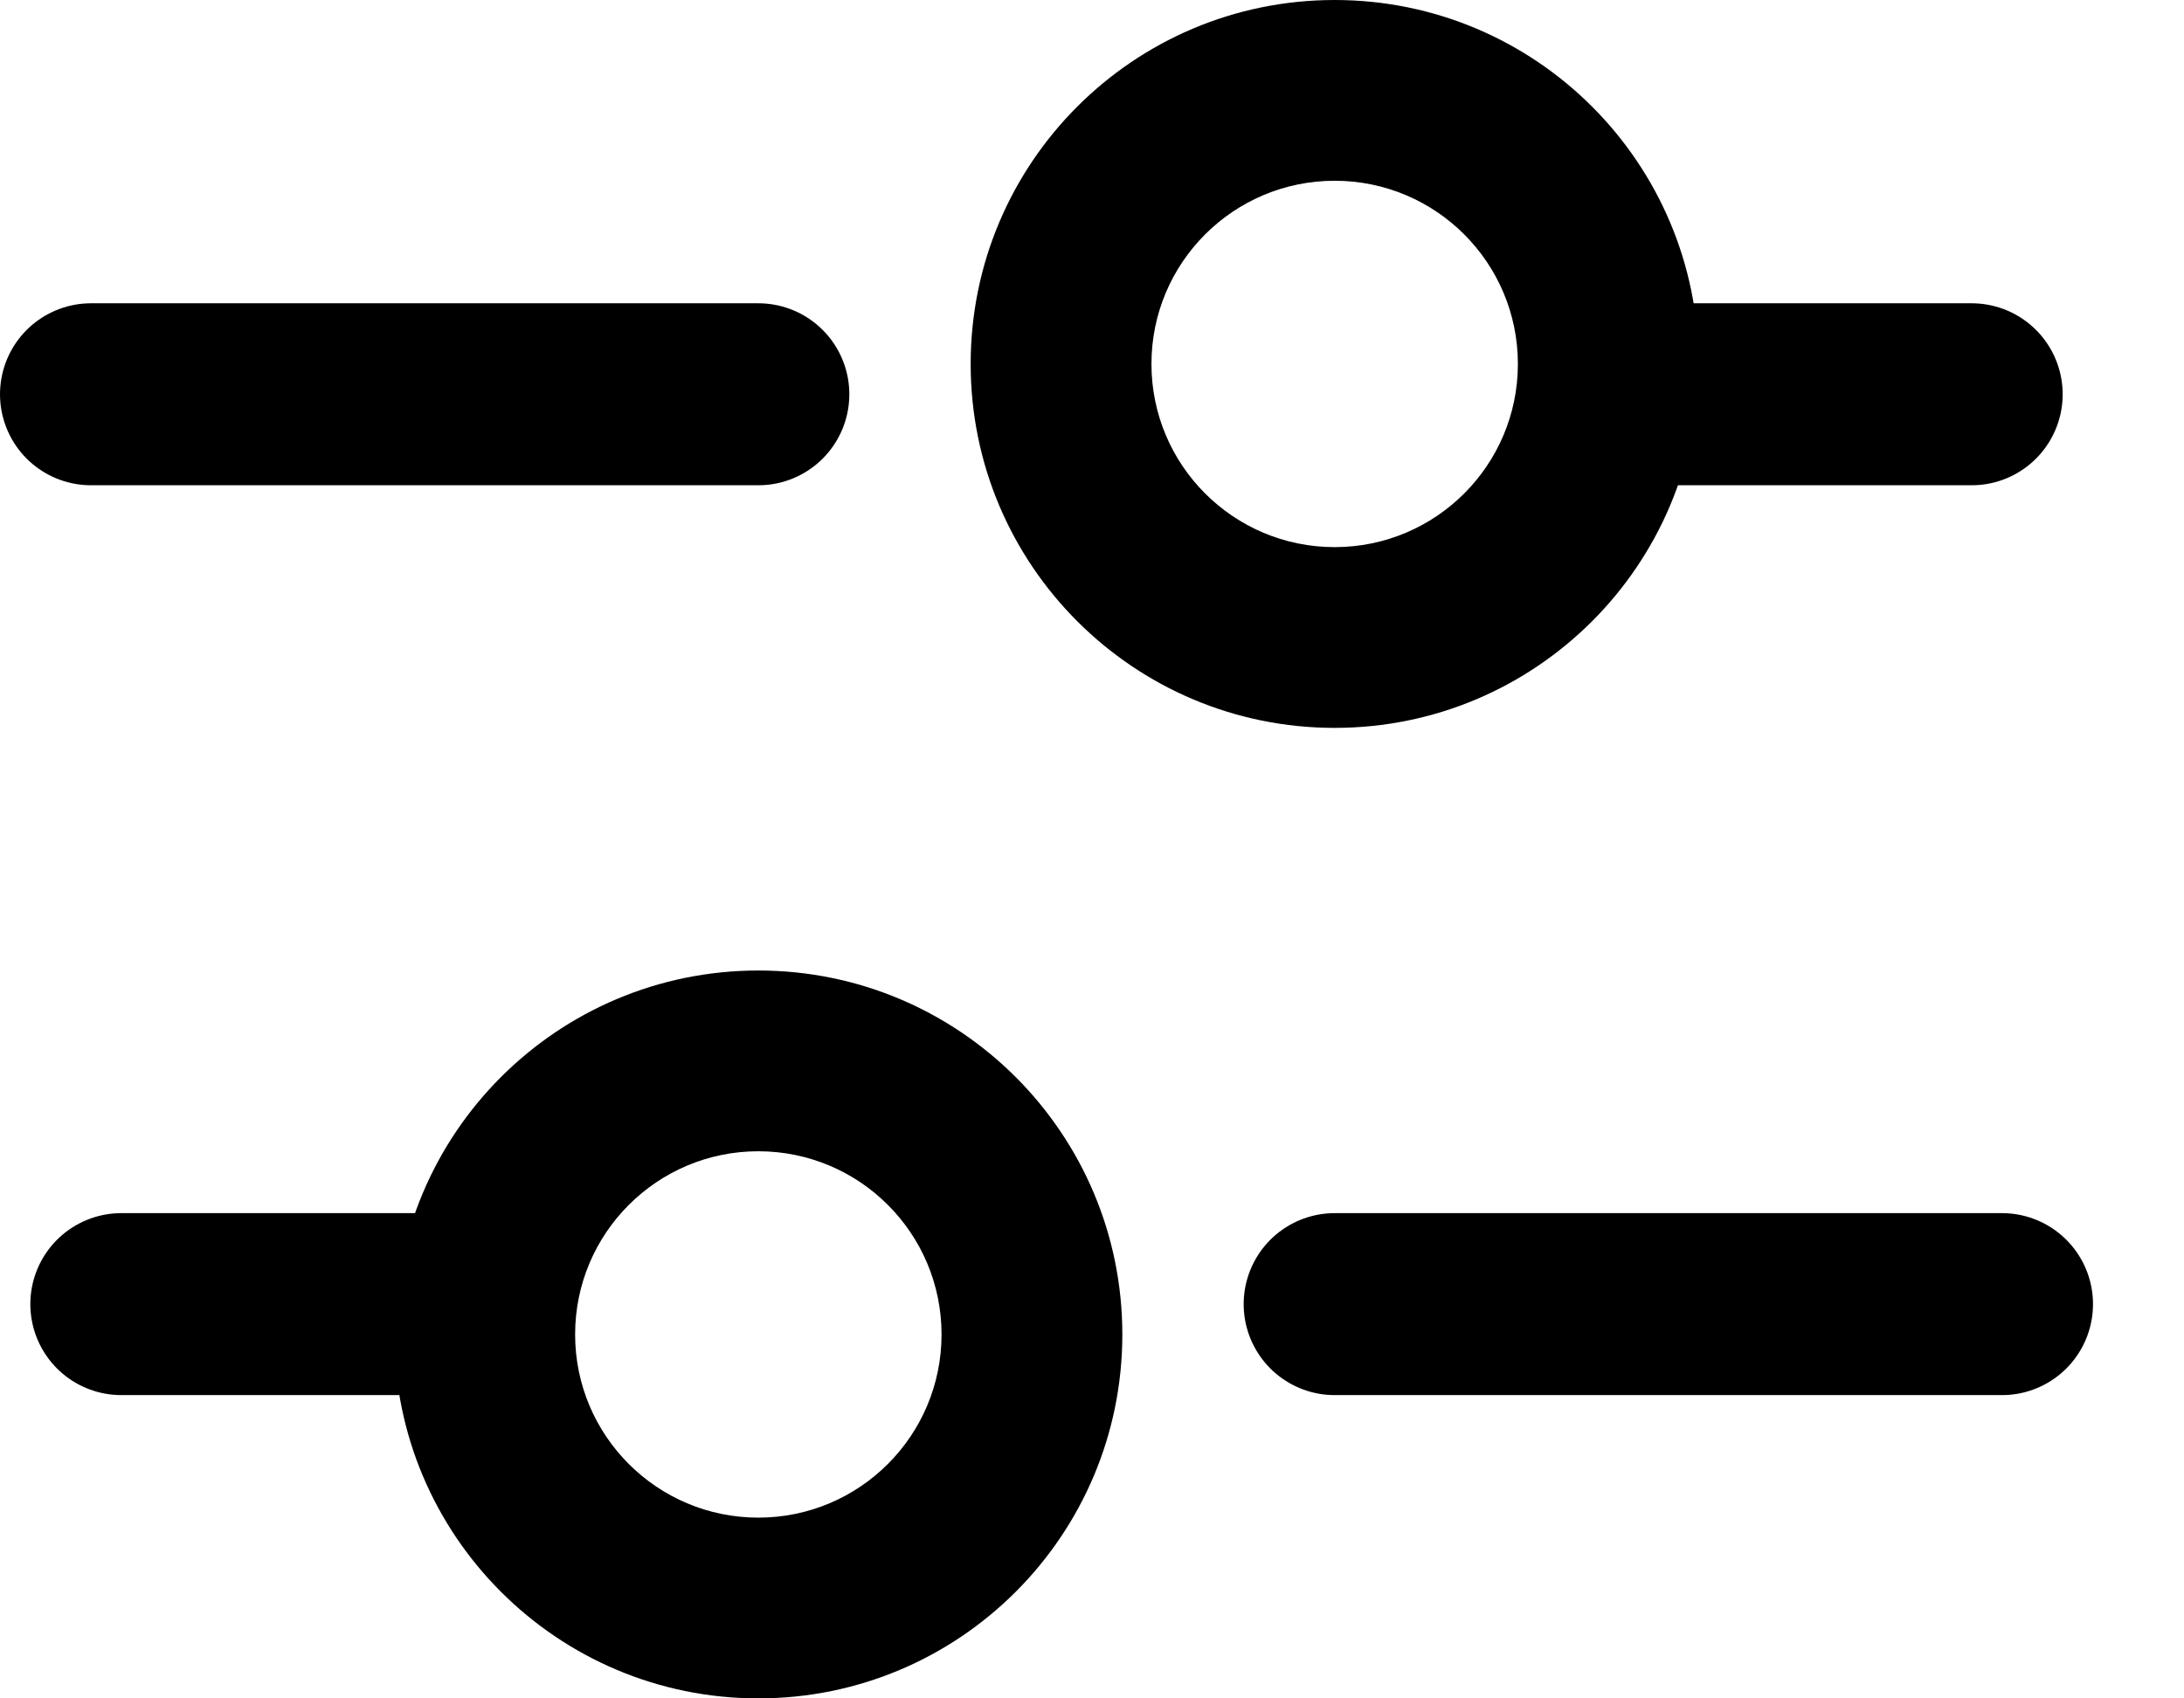
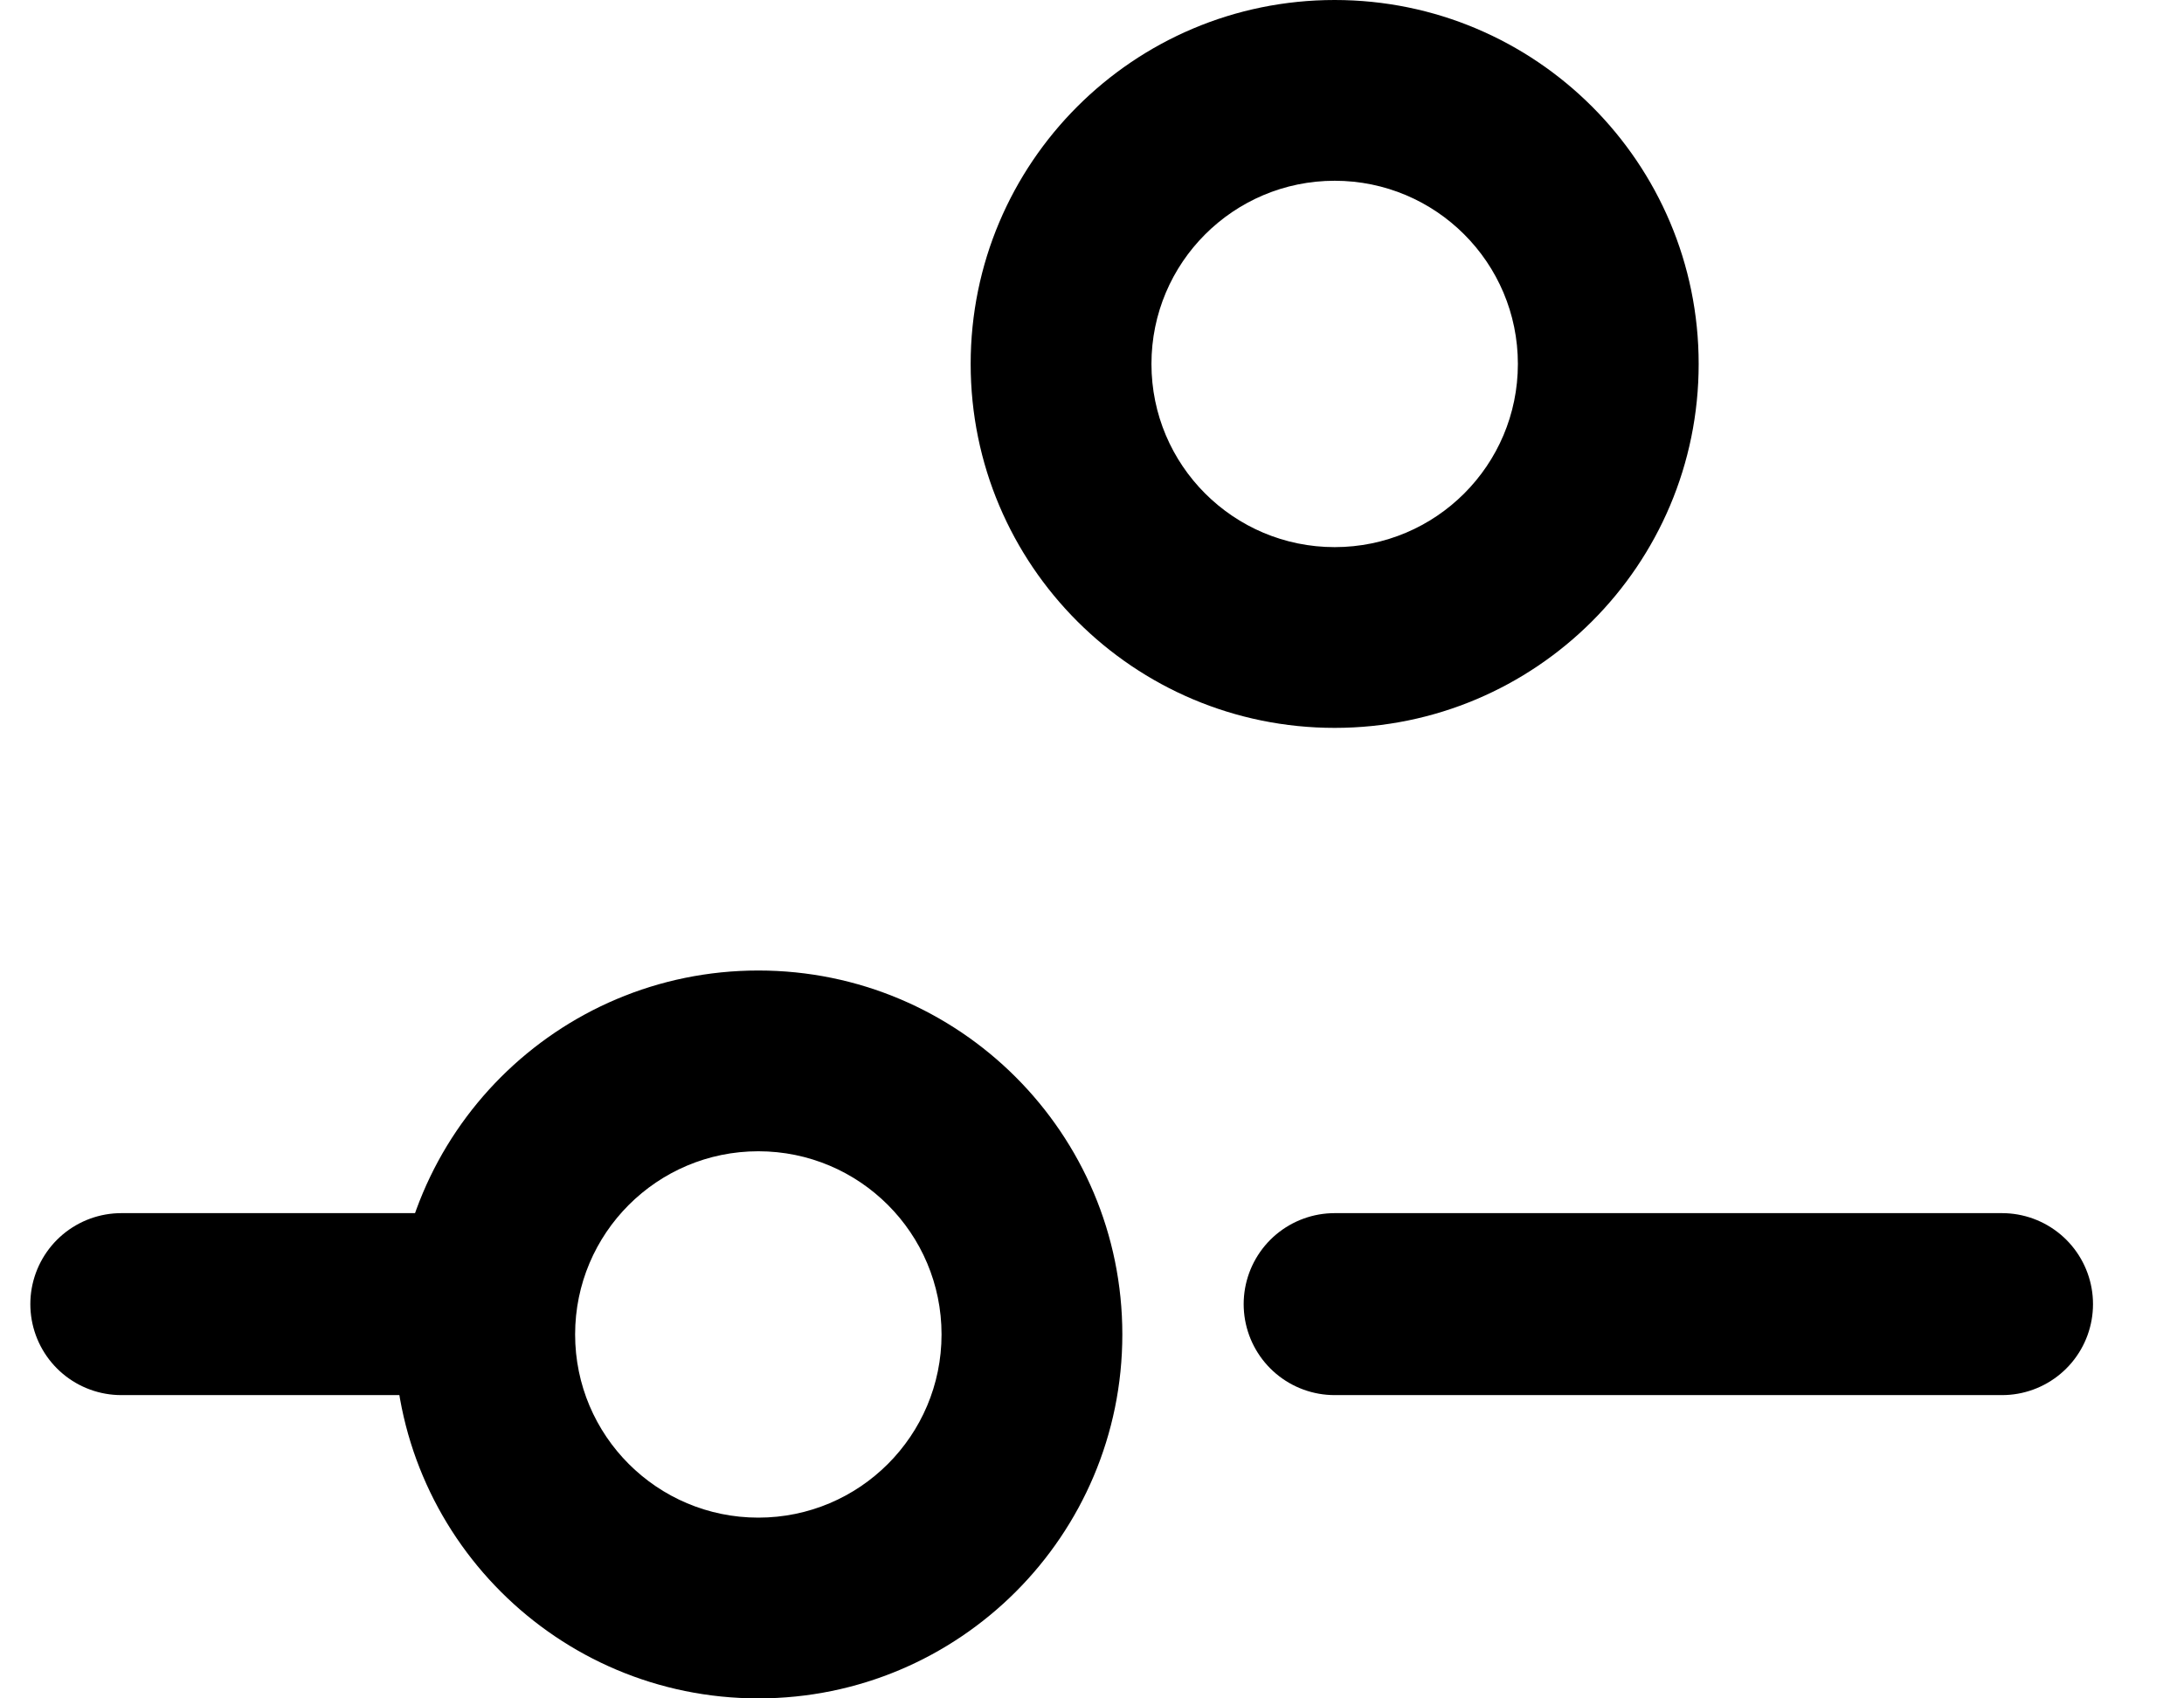
<svg xmlns="http://www.w3.org/2000/svg" width="18" height="14" viewBox="0 0 18 14" fill="none">
-   <line x1="0.75" y1="3.25" x2="6.25" y2="3.25" stroke="black" stroke-width="1.5" stroke-linecap="round" />
  <line x1="16.5" y1="10.75" x2="11" y2="10.75" stroke="black" stroke-width="1.5" stroke-linecap="round" />
-   <path d="M13.5 3.25H16.25" stroke="black" stroke-width="1.5" stroke-linecap="round" />
  <path d="M3.75 10.75L1 10.75" stroke="black" stroke-width="1.5" stroke-linecap="round" />
  <path d="M14 3C14 4.657 12.657 6 11 6C9.343 6 8 4.657 8 3C8 1.343 9.343 0 11 0C12.657 0 14 1.343 14 3ZM9.49 3C9.49 3.834 10.166 4.51 11 4.51C11.834 4.51 12.51 3.834 12.51 3C12.51 2.166 11.834 1.49 11 1.49C10.166 1.49 9.49 2.166 9.49 3Z" fill="black" />
  <path d="M3.25 11C3.25 9.343 4.593 8 6.25 8C7.907 8 9.25 9.343 9.25 11C9.25 12.657 7.907 14 6.25 14C4.593 14 3.25 12.657 3.25 11ZM7.76 11C7.76 10.166 7.084 9.49 6.25 9.49C5.416 9.49 4.74 10.166 4.74 11C4.74 11.834 5.416 12.51 6.25 12.51C7.084 12.51 7.76 11.834 7.76 11Z" fill="black" />
</svg>